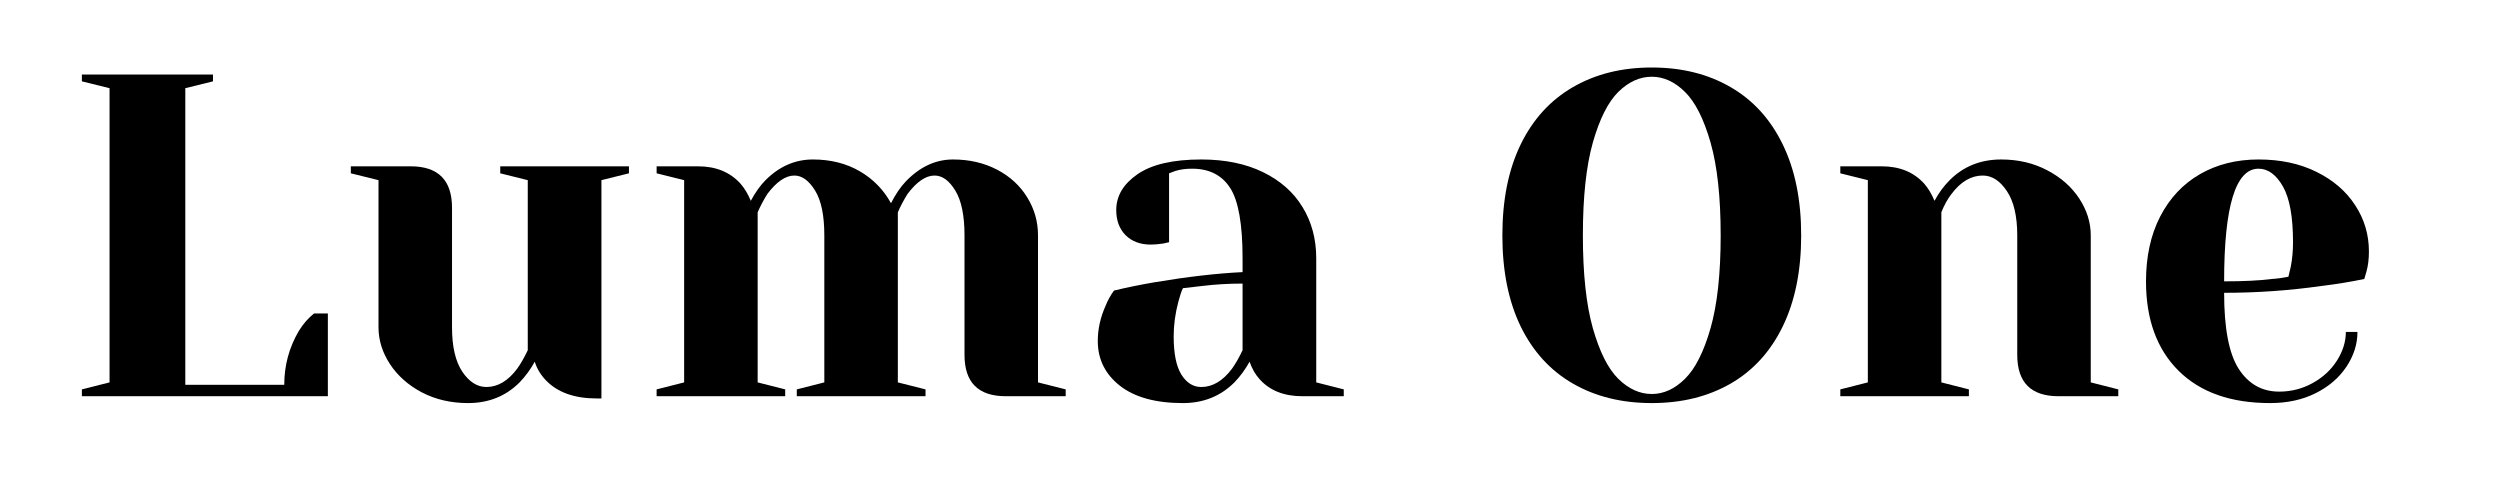
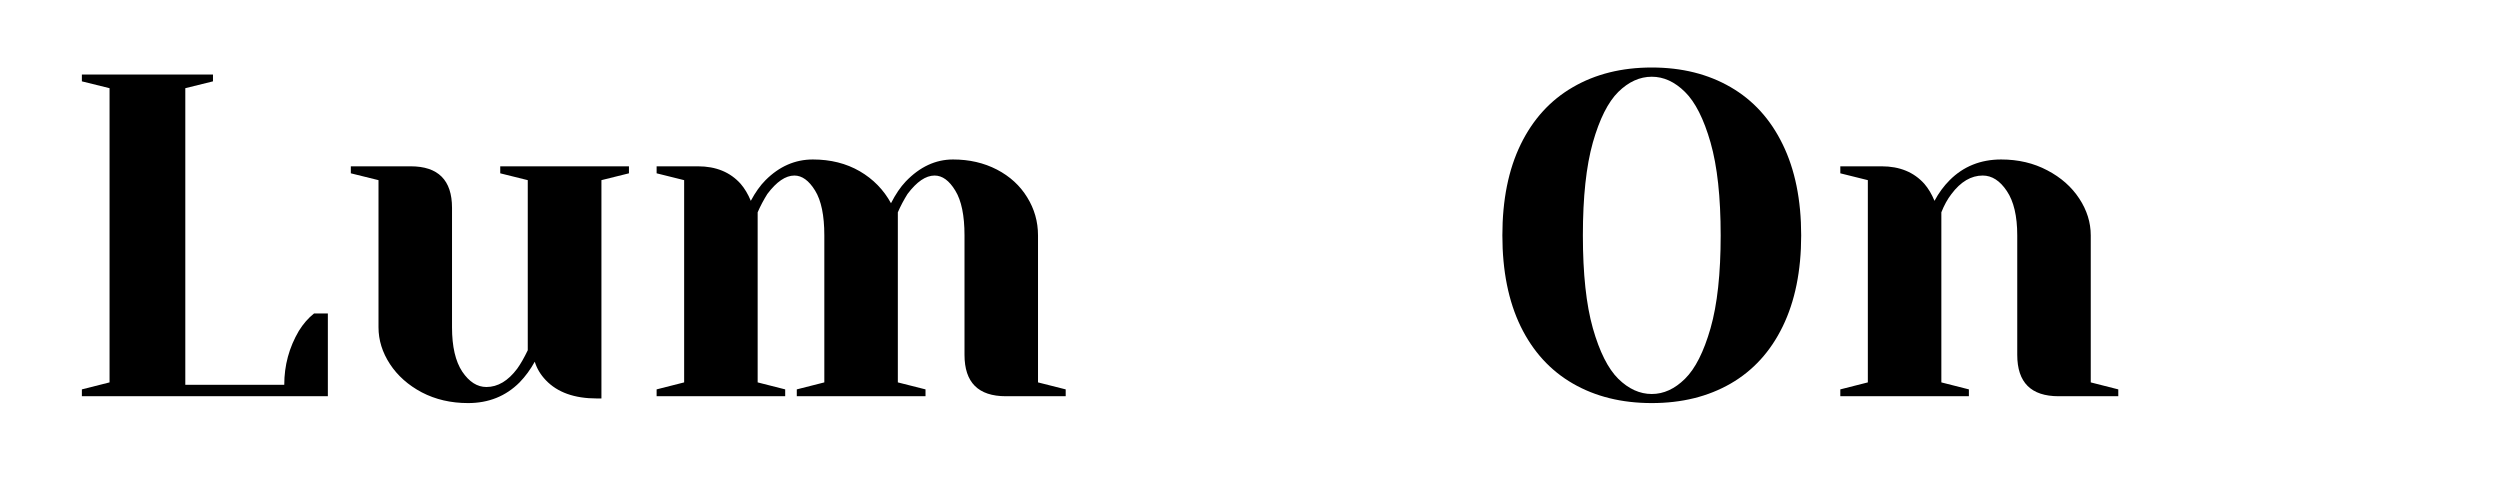
<svg xmlns="http://www.w3.org/2000/svg" width="350" zoomAndPan="magnify" viewBox="0 0 262.5 52.5" height="70" preserveAspectRatio="xMidYMid meet" version="1.0">
  <defs>
    <g />
  </defs>
  <g fill="#000000" fill-opacity="1">
    <g transform="translate(6.191, 41.604)">
      <g>
        <path d="M 2.406 -0.719 L 5.312 -1.453 L 5.312 -32.344 L 2.406 -33.062 L 2.406 -33.781 L 16.172 -33.781 L 16.172 -33.062 L 13.266 -32.344 L 13.266 -1.203 L 23.656 -1.203 C 23.656 -3.234 24.164 -5.117 25.188 -6.859 C 25.645 -7.598 26.176 -8.207 26.781 -8.688 L 28.234 -8.688 L 28.234 0 L 2.406 0 Z M 2.406 -0.719 " />
      </g>
    </g>
  </g>
  <g fill="#000000" fill-opacity="1">
    <g transform="translate(35.634, 41.604)">
      <g>
        <path d="M 13.516 0.719 C 11.711 0.719 10.094 0.344 8.656 -0.406 C 7.227 -1.164 6.113 -2.156 5.312 -3.375 C 4.508 -4.602 4.109 -5.891 4.109 -7.234 L 4.109 -22.688 L 1.203 -23.406 L 1.203 -24.141 L 7.484 -24.141 C 10.379 -24.141 11.828 -22.688 11.828 -19.781 L 11.828 -7.234 C 11.828 -5.211 12.188 -3.66 12.906 -2.578 C 13.633 -1.504 14.477 -0.969 15.438 -0.969 C 16.633 -0.969 17.711 -1.609 18.672 -2.891 C 19.023 -3.379 19.395 -4.023 19.781 -4.828 L 19.781 -22.688 L 16.891 -23.406 L 16.891 -24.141 L 30.406 -24.141 L 30.406 -23.406 L 27.516 -22.688 L 27.516 0.234 L 27.031 0.234 C 24.676 0.234 22.891 -0.406 21.672 -1.688 C 21.117 -2.27 20.734 -2.914 20.516 -3.625 C 20.066 -2.812 19.535 -2.086 18.922 -1.453 C 17.473 -0.004 15.672 0.719 13.516 0.719 Z M 13.516 0.719 " />
      </g>
    </g>
  </g>
  <g fill="#000000" fill-opacity="1">
    <g transform="translate(67.007, 41.604)">
      <g>
        <path d="M 1.938 -0.719 L 4.828 -1.453 L 4.828 -22.688 L 1.938 -23.406 L 1.938 -24.141 L 6.281 -24.141 C 8.176 -24.141 9.672 -23.523 10.766 -22.297 C 11.18 -21.816 11.535 -21.223 11.828 -20.516 C 12.305 -21.41 12.82 -22.133 13.375 -22.688 C 14.82 -24.133 16.477 -24.859 18.344 -24.859 C 20.207 -24.859 21.848 -24.445 23.266 -23.625 C 24.68 -22.801 25.773 -21.68 26.547 -20.266 C 27.023 -21.203 27.539 -21.961 28.094 -22.547 C 29.57 -24.086 31.227 -24.859 33.062 -24.859 C 34.77 -24.859 36.305 -24.504 37.672 -23.797 C 39.035 -23.086 40.094 -22.117 40.844 -20.891 C 41.602 -19.672 41.984 -18.336 41.984 -16.891 L 41.984 -1.453 L 44.891 -0.719 L 44.891 0 L 38.609 0 C 35.711 0 34.266 -1.445 34.266 -4.344 L 34.266 -16.891 C 34.266 -18.984 33.941 -20.551 33.297 -21.594 C 32.66 -22.645 31.938 -23.172 31.125 -23.172 C 30.195 -23.172 29.25 -22.523 28.281 -21.234 C 27.895 -20.617 27.555 -19.977 27.266 -19.312 L 27.266 -1.453 L 30.172 -0.719 L 30.172 0 L 16.656 0 L 16.656 -0.719 L 19.547 -1.453 L 19.547 -16.891 C 19.547 -18.984 19.223 -20.551 18.578 -21.594 C 17.93 -22.645 17.207 -23.172 16.406 -23.172 C 15.477 -23.172 14.531 -22.523 13.562 -21.234 C 13.176 -20.617 12.836 -19.977 12.547 -19.312 L 12.547 -1.453 L 15.438 -0.719 L 15.438 0 L 1.938 0 Z M 1.938 -0.719 " />
      </g>
    </g>
  </g>
  <g fill="#000000" fill-opacity="1">
    <g transform="translate(112.861, 41.604)">
      <g>
-         <path d="M 11.344 0.719 C 8.477 0.719 6.27 0.109 4.719 -1.109 C 3.176 -2.328 2.406 -3.891 2.406 -5.797 C 2.406 -7.047 2.68 -8.285 3.234 -9.516 C 3.461 -10.086 3.754 -10.613 4.109 -11.094 C 5.422 -11.414 6.848 -11.707 8.391 -11.969 C 11.867 -12.551 14.941 -12.906 17.609 -13.031 L 17.609 -14.484 C 17.609 -18.055 17.176 -20.516 16.312 -21.859 C 15.445 -23.211 14.113 -23.891 12.312 -23.891 C 11.633 -23.891 11.051 -23.812 10.562 -23.656 L 9.891 -23.406 L 9.891 -16.172 L 9.266 -16.031 C 8.754 -15.957 8.32 -15.922 7.969 -15.922 C 6.875 -15.922 5.992 -16.25 5.328 -16.906 C 4.672 -17.57 4.344 -18.453 4.344 -19.547 C 4.344 -21.023 5.086 -22.281 6.578 -23.312 C 8.078 -24.344 10.305 -24.859 13.266 -24.859 C 15.773 -24.859 17.938 -24.414 19.75 -23.531 C 21.57 -22.645 22.957 -21.422 23.906 -19.859 C 24.863 -18.297 25.344 -16.504 25.344 -14.484 L 25.344 -1.453 L 28.234 -0.719 L 28.234 0 L 23.891 0 C 21.961 0 20.469 -0.594 19.406 -1.781 C 18.957 -2.27 18.602 -2.883 18.344 -3.625 C 17.895 -2.812 17.363 -2.086 16.75 -1.453 C 15.301 -0.004 13.5 0.719 11.344 0.719 Z M 13.266 -0.969 C 14.461 -0.969 15.539 -1.609 16.5 -2.891 C 16.852 -3.379 17.223 -4.023 17.609 -4.828 L 17.609 -11.828 C 16.129 -11.828 14.719 -11.742 13.375 -11.578 C 12.375 -11.453 11.695 -11.375 11.344 -11.344 C 11.176 -10.988 11.016 -10.504 10.859 -9.891 C 10.535 -8.672 10.375 -7.469 10.375 -6.281 C 10.375 -4.477 10.645 -3.141 11.188 -2.266 C 11.738 -1.398 12.43 -0.969 13.266 -0.969 Z M 13.266 -0.969 " />
-       </g>
+         </g>
    </g>
  </g>
  <g fill="#000000" fill-opacity="1">
    <g transform="translate(142.062, 41.604)">
      <g />
    </g>
  </g>
  <g fill="#000000" fill-opacity="1">
    <g transform="translate(155.577, 41.604)">
      <g>
        <path d="M 17.859 0.719 C 14.703 0.719 11.941 0.035 9.578 -1.328 C 7.211 -2.691 5.383 -4.691 4.094 -7.328 C 2.812 -9.973 2.172 -13.16 2.172 -16.891 C 2.172 -20.617 2.812 -23.801 4.094 -26.438 C 5.383 -29.082 7.211 -31.086 9.578 -32.453 C 11.941 -33.828 14.703 -34.516 17.859 -34.516 C 21.016 -34.516 23.773 -33.828 26.141 -32.453 C 28.504 -31.086 30.328 -29.082 31.609 -26.438 C 32.898 -23.801 33.547 -20.617 33.547 -16.891 C 33.547 -13.16 32.898 -9.973 31.609 -7.328 C 30.328 -4.691 28.504 -2.691 26.141 -1.328 C 23.773 0.035 21.016 0.719 17.859 0.719 Z M 17.859 -0.234 C 19.109 -0.234 20.27 -0.766 21.344 -1.828 C 22.426 -2.891 23.32 -4.66 24.031 -7.141 C 24.738 -9.617 25.094 -12.867 25.094 -16.891 C 25.094 -20.91 24.738 -24.16 24.031 -26.641 C 23.32 -29.117 22.426 -30.891 21.344 -31.953 C 20.27 -33.016 19.109 -33.547 17.859 -33.547 C 16.598 -33.547 15.426 -33.016 14.344 -31.953 C 13.27 -30.891 12.379 -29.117 11.672 -26.641 C 10.973 -24.16 10.625 -20.91 10.625 -16.891 C 10.625 -12.867 10.973 -9.617 11.672 -7.141 C 12.379 -4.66 13.27 -2.891 14.344 -1.828 C 15.426 -0.766 16.598 -0.234 17.859 -0.234 Z M 17.859 -0.234 " />
      </g>
    </g>
  </g>
  <g fill="#000000" fill-opacity="1">
    <g transform="translate(191.295, 41.604)">
      <g>
        <path d="M 1.938 -0.719 L 4.828 -1.453 L 4.828 -22.688 L 1.938 -23.406 L 1.938 -24.141 L 6.281 -24.141 C 8.176 -24.141 9.672 -23.523 10.766 -22.297 C 11.18 -21.816 11.535 -21.223 11.828 -20.516 C 12.273 -21.348 12.805 -22.07 13.422 -22.688 C 14.867 -24.133 16.672 -24.859 18.828 -24.859 C 20.629 -24.859 22.242 -24.477 23.672 -23.719 C 25.109 -22.969 26.227 -21.977 27.031 -20.75 C 27.832 -19.531 28.234 -18.242 28.234 -16.891 L 28.234 -1.453 L 31.125 -0.719 L 31.125 0 L 24.859 0 C 21.961 0 20.516 -1.445 20.516 -4.344 L 20.516 -16.891 C 20.516 -18.922 20.148 -20.473 19.422 -21.547 C 18.703 -22.629 17.859 -23.172 16.891 -23.172 C 15.672 -23.172 14.578 -22.523 13.609 -21.234 C 13.191 -20.691 12.836 -20.051 12.547 -19.312 L 12.547 -1.453 L 15.438 -0.719 L 15.438 0 L 1.938 0 Z M 1.938 -0.719 " />
      </g>
    </g>
  </g>
  <g fill="#000000" fill-opacity="1">
    <g transform="translate(223.392, 41.604)">
      <g>
-         <path d="M 14.969 0.719 C 10.844 0.719 7.641 -0.41 5.359 -2.672 C 3.078 -4.941 1.938 -8.07 1.938 -12.062 C 1.938 -14.664 2.43 -16.93 3.422 -18.859 C 4.422 -20.797 5.812 -22.281 7.594 -23.312 C 9.383 -24.344 11.438 -24.859 13.75 -24.859 C 16.07 -24.859 18.109 -24.422 19.859 -23.547 C 21.609 -22.68 22.957 -21.516 23.906 -20.047 C 24.863 -18.586 25.344 -16.973 25.344 -15.203 C 25.344 -14.398 25.258 -13.707 25.094 -13.125 L 24.859 -12.312 C 23.473 -12.02 21.977 -11.773 20.375 -11.578 C 16.988 -11.098 13.578 -10.859 10.141 -10.859 C 10.141 -7.129 10.648 -4.469 11.672 -2.875 C 12.703 -1.281 14.117 -0.484 15.922 -0.484 C 17.18 -0.484 18.348 -0.781 19.422 -1.375 C 20.504 -1.969 21.359 -2.754 21.984 -3.734 C 22.609 -4.723 22.922 -5.727 22.922 -6.75 L 24.141 -6.75 C 24.141 -5.469 23.75 -4.242 22.969 -3.078 C 22.195 -1.922 21.117 -1 19.734 -0.312 C 18.359 0.375 16.77 0.719 14.969 0.719 Z M 10.141 -12.062 C 12.191 -12.062 13.863 -12.145 15.156 -12.312 C 15.695 -12.344 16.273 -12.422 16.891 -12.547 C 16.922 -12.711 17.004 -13.066 17.141 -13.609 C 17.297 -14.41 17.375 -15.266 17.375 -16.172 C 17.375 -18.836 17.02 -20.789 16.312 -22.031 C 15.602 -23.27 14.75 -23.891 13.75 -23.891 C 11.344 -23.891 10.141 -19.945 10.141 -12.062 Z M 10.141 -12.062 " />
-       </g>
+         </g>
    </g>
  </g>
  <g fill="#000000" fill-opacity="1">
    <g transform="translate(250.427, 41.604)">
      <g />
    </g>
  </g>
</svg>